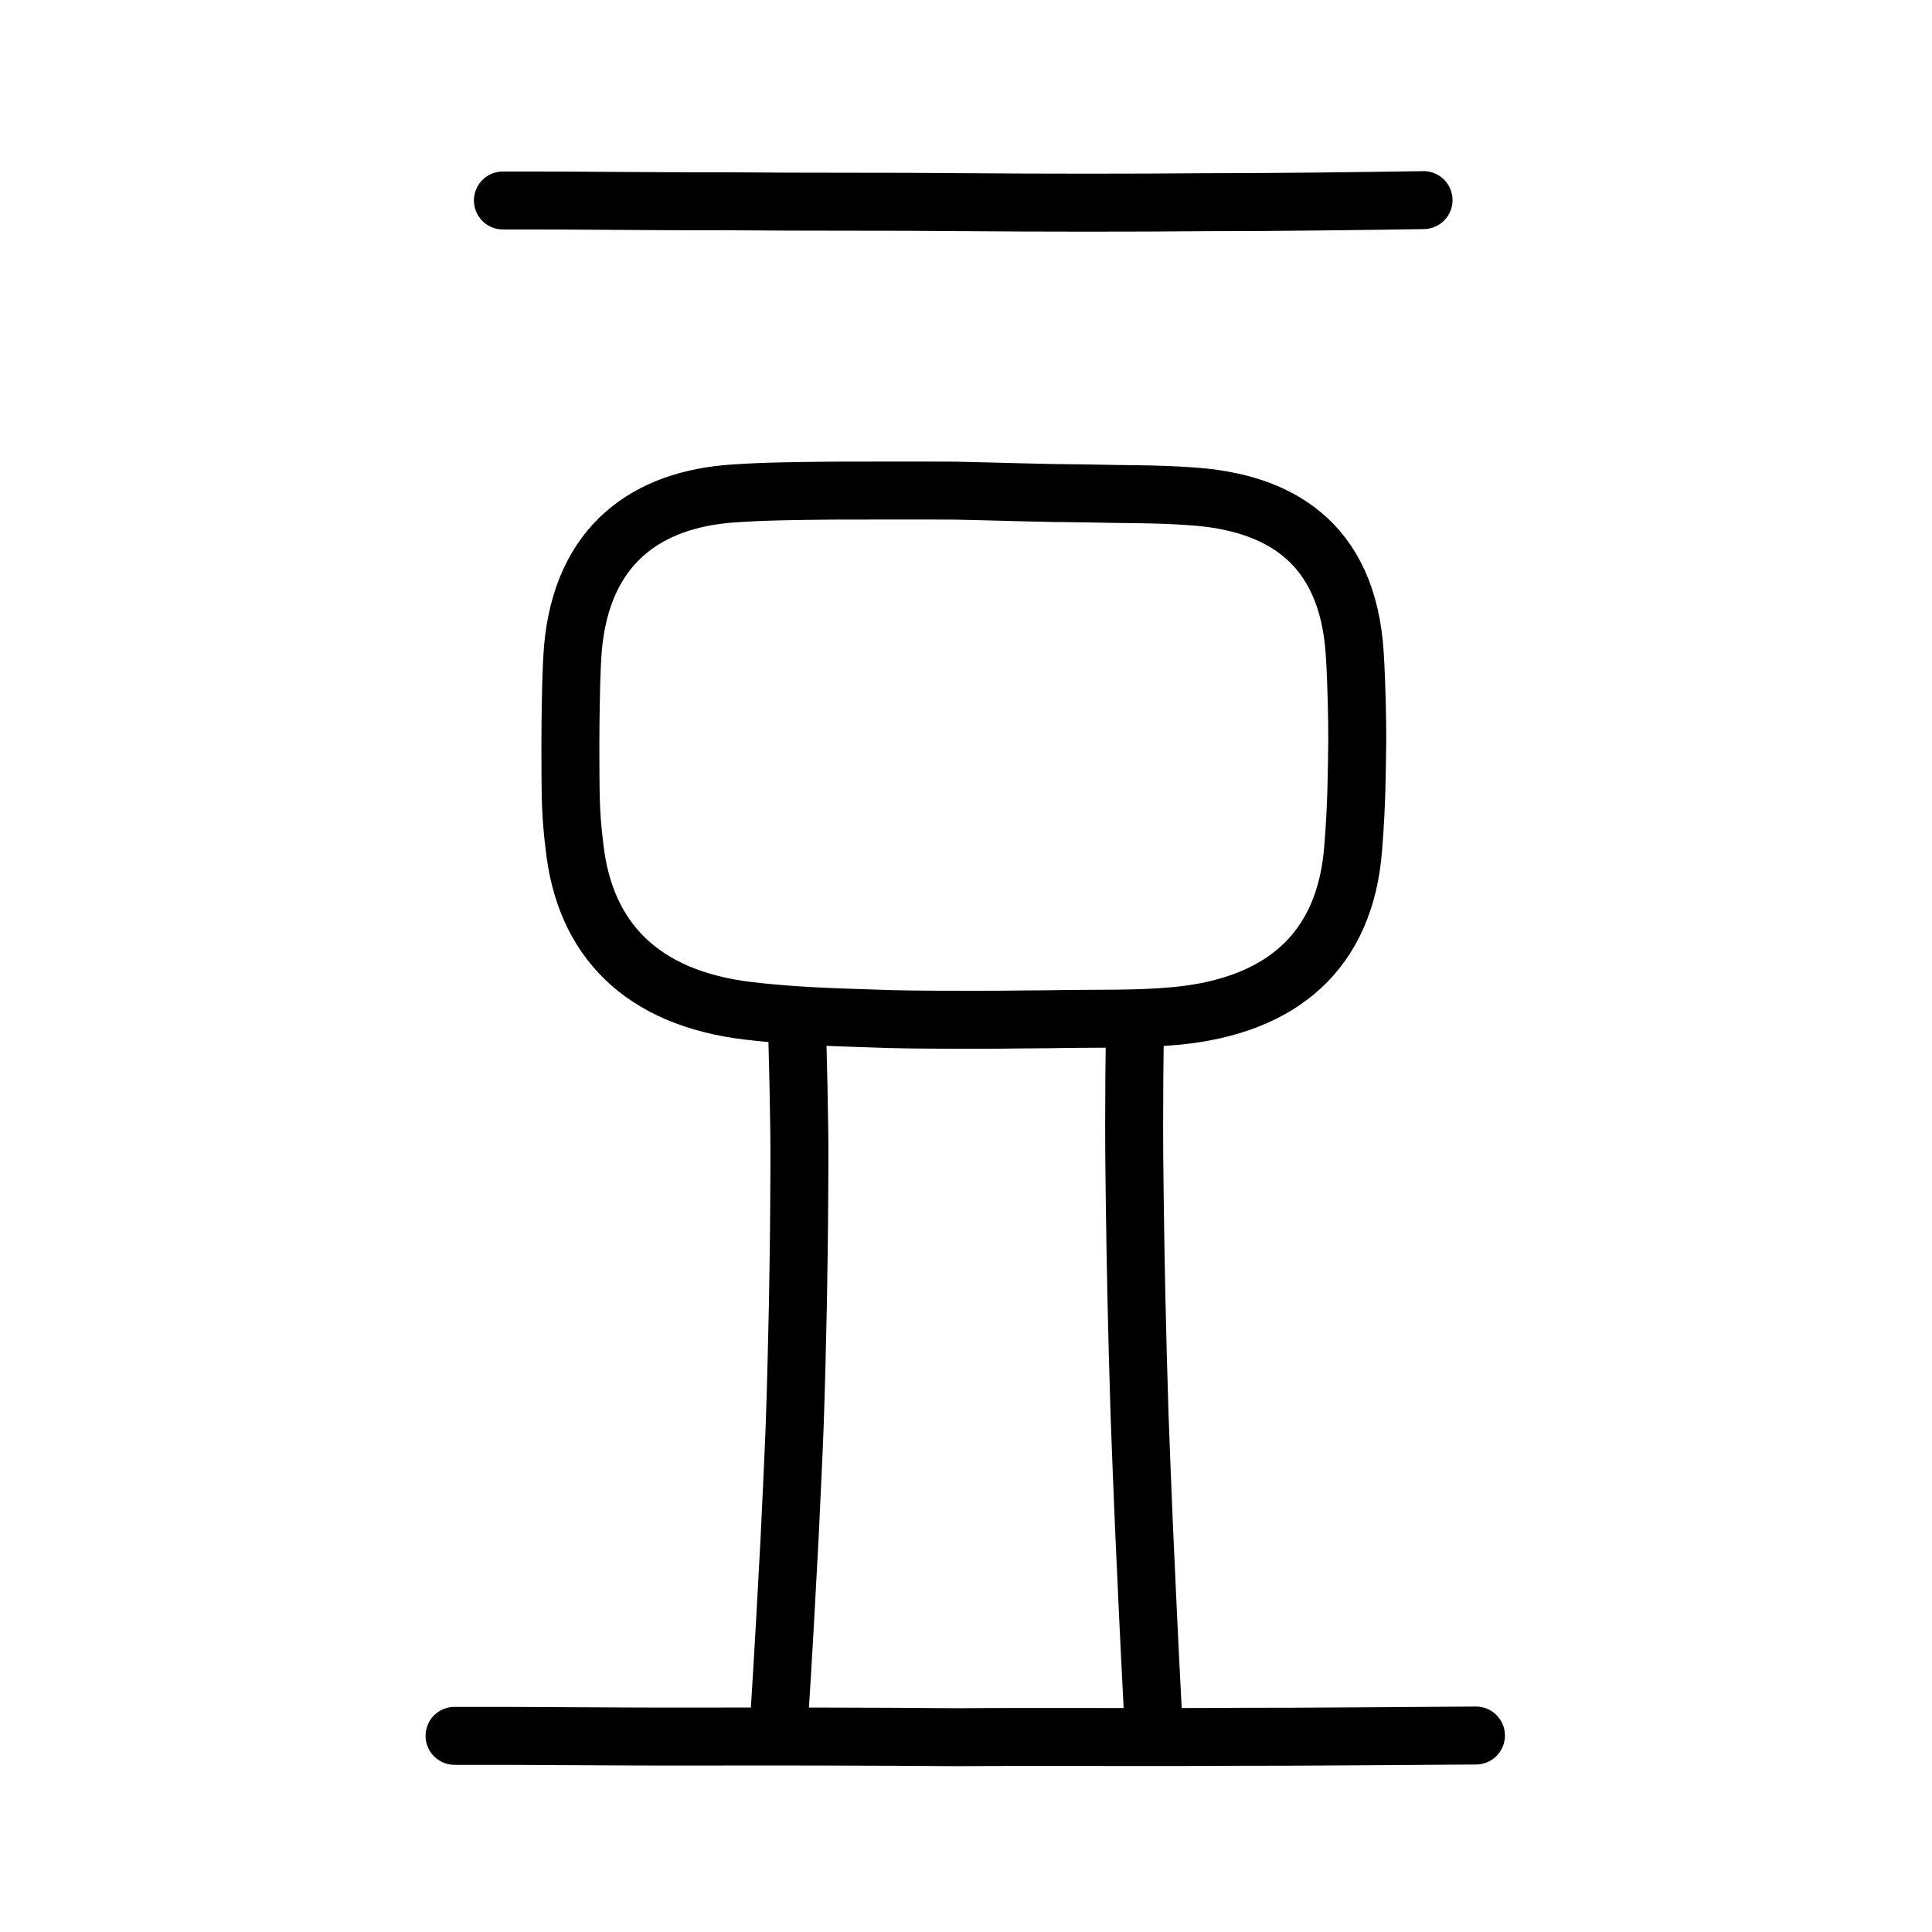
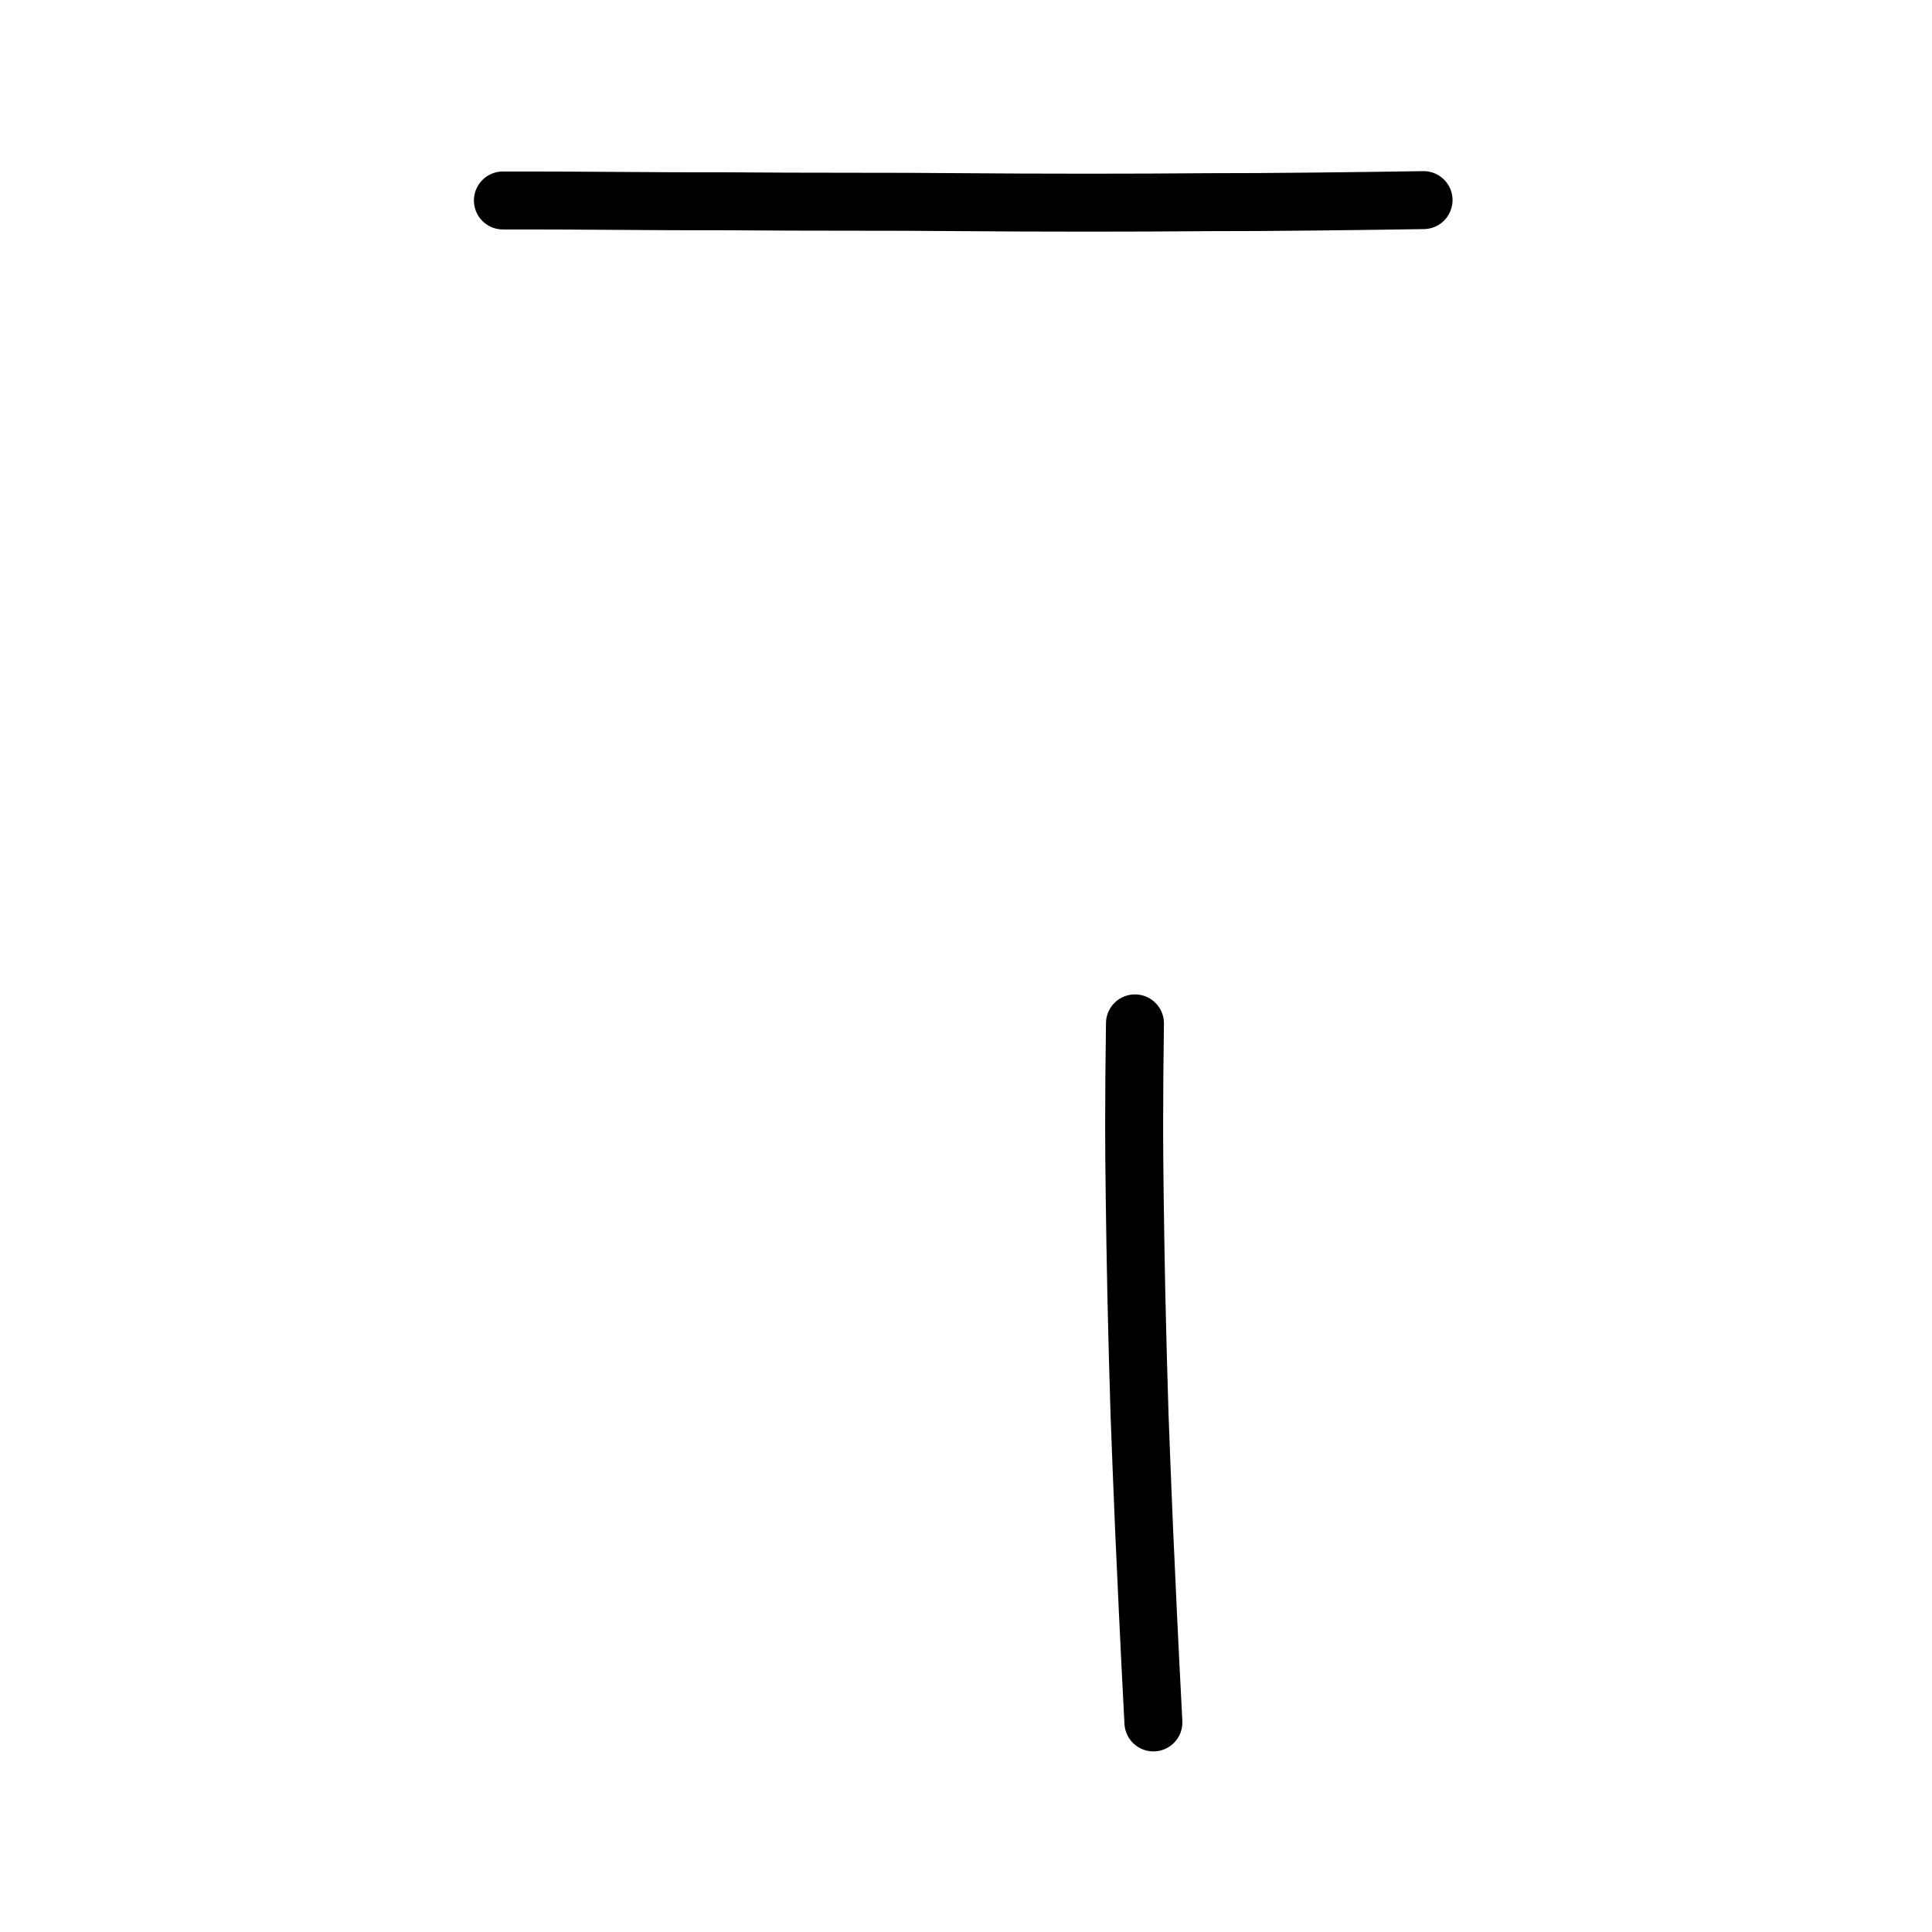
<svg xmlns="http://www.w3.org/2000/svg" xmlns:ns1="http://www.inkscape.org/namespaces/inkscape" xmlns:ns2="http://sodipodi.sourceforge.net/DTD/sodipodi-0.dtd" width="200px" height="200px" viewBox="0 0 200 200" version="1.1" id="SVGRoot" ns1:version="0.92.3 (2405546, 2018-03-11)" ns2:docname="8c46ss.svg">
  <ns2:namedview id="base" pagecolor="#ffffff" bordercolor="#666666" borderopacity="1.0" ns1:pageopacity="0.0" ns1:pageshadow="2" ns1:zoom="2.5198714" ns1:cx="112.1576" ns1:cy="87.435317" ns1:document-units="px" ns1:current-layer="layer1" showgrid="true" ns1:window-width="1126" ns1:window-height="726" ns1:window-x="498" ns1:window-y="226" ns1:window-maximized="0" showguides="false" ns1:snap-global="false">
    <ns1:grid type="xygrid" id="grid6085" />
  </ns2:namedview>
  <defs id="defs5523" />
  <g id="layer1" ns1:groupmode="layer" ns1:label="レイヤー 1">
    <path style="opacity:1;vector-effect:none;fill:none;fill-opacity:1;stroke:#000000;stroke-width:6;stroke-linecap:round;stroke-linejoin:round;stroke-miterlimit:4;stroke-dasharray:none;stroke-dashoffset:0;stroke-opacity:1" d="m 52.06,20.753 c 6.854,-0.025 15.77,0.106 22.624,0.081 9.597,0.082 17.974,0.02 24.796,0.093 8.405,0.07 17.675,0.072 25.647,0.002 5.659,0.017 16.737,-0.125 22.239,-0.213" id="path834-9-0" ns1:connector-curvature="0" ns2:nodetypes="ccccc" />
-     <path style="opacity:1;vector-effect:none;fill:none;fill-opacity:1;stroke:#000000;stroke-width:6;stroke-linecap:round;stroke-linejoin:round;stroke-miterlimit:4;stroke-dasharray:none;stroke-dashoffset:0;stroke-opacity:1" d="m 82.522,106.636 c 0.146,5.524 0.16,6.953 0.219,10.453 0.028,2.257 0.016,3.962 -0.009,7.696 -0.014,3.152 -0.08,6.912 -0.135,10.306 -0.079,3.82 -0.198,8.754 -0.337,12.631 -0.131,3.489 -0.347,7.667 -0.522,11.525 -0.26,4.878 -0.615,11.608 -1.138,19.692" id="path834-9-3-5-0" ns1:connector-curvature="0" ns2:nodetypes="ccccccc" />
    <path style="opacity:1;vector-effect:none;fill:none;fill-opacity:1;stroke:#000000;stroke-width:6;stroke-linecap:round;stroke-linejoin:round;stroke-miterlimit:4;stroke-dasharray:none;stroke-dashoffset:0;stroke-opacity:1" d="m 117.491,105.94 c -0.07,5.158 -0.073,6.167 -0.084,10.61 -0.004,2.141 0.015,3.793 0.059,7.411 0.032,3.046 0.106,6.733 0.169,10.055 0.085,3.758 0.205,8.628 0.333,12.505 0.12,3.495 0.307,7.741 0.462,11.638 0.224,4.968 0.53,11.816 0.97,20.145" id="path834-9-3-5-0-0" ns1:connector-curvature="0" ns2:nodetypes="ccccccc" />
-     <path style="opacity:1;vector-effect:none;fill:none;fill-opacity:1;stroke:#000000;stroke-width:6;stroke-linecap:butt;stroke-linejoin:round;stroke-miterlimit:4;stroke-dasharray:none;stroke-dashoffset:0;stroke-opacity:1" d="m 59.06,74.778 c 0.037,-2.875 0.08,-5.428 0.245,-7.634 0.949,-10.858 7.757,-15.495 16.699,-16.066 3.17,-0.221 6.325,-0.246 10.056,-0.288 4.34,0.004 7.793,-0.028 12.816,9.94e-4 5.004,0.103 8.745,0.258 13.318,0.283 4.235,0.106 7.532,0.033 11.196,0.309 8.752,0.592 16.161,4.524 16.859,16.393 0.189,2.963 0.262,7.013 0.253,8.931 -0.058,3.639 -0.048,6.406 -0.415,11.016 -0.802,10.856 -7.525,16.372 -18.206,17.433 -4.391,0.416 -7.922,0.249 -13.324,0.355 -4.048,0.02 -5.894,0.084 -9.729,0.056 -2.915,-0.021 -5.336,0.003 -9.614,-0.172 -5.073,-0.15 -8.469,-0.367 -11.781,-0.758 -10.978,-1.321 -16.954,-7.353 -17.978,-17.135 -0.398,-3.171 -0.379,-5.242 -0.399,-7.35 -0.009,-2.426 -0.019,-3.739 0.004,-5.375 z" id="path7385-5" ns1:connector-curvature="0" ns2:nodetypes="ccccccccccccccccccc" />
-     <path style="opacity:1;vector-effect:none;fill:none;fill-opacity:1;stroke:#000000;stroke-width:6;stroke-linecap:round;stroke-linejoin:round;stroke-miterlimit:4;stroke-dasharray:none;stroke-dashoffset:0;stroke-opacity:1" d="m 47.055,179.696 c 7.604,-0.023 17.496,0.097 25.1,0.074 6.382,-0.024 19.254,-0.002 26.821,0.064 8.935,-0.064 20.61,0.023 29.455,-0.042 6.279,0.015 19.562,-0.108 24.36,-0.131" id="path834-9-0-6" ns1:connector-curvature="0" ns2:nodetypes="ccccc" />
+     <path style="opacity:1;vector-effect:none;fill:none;fill-opacity:1;stroke:#000000;stroke-width:6;stroke-linecap:butt;stroke-linejoin:round;stroke-miterlimit:4;stroke-dasharray:none;stroke-dashoffset:0;stroke-opacity:1" d="m 59.06,74.778 z" id="path7385-5" ns1:connector-curvature="0" ns2:nodetypes="ccccccccccccccccccc" />
  </g>
</svg>